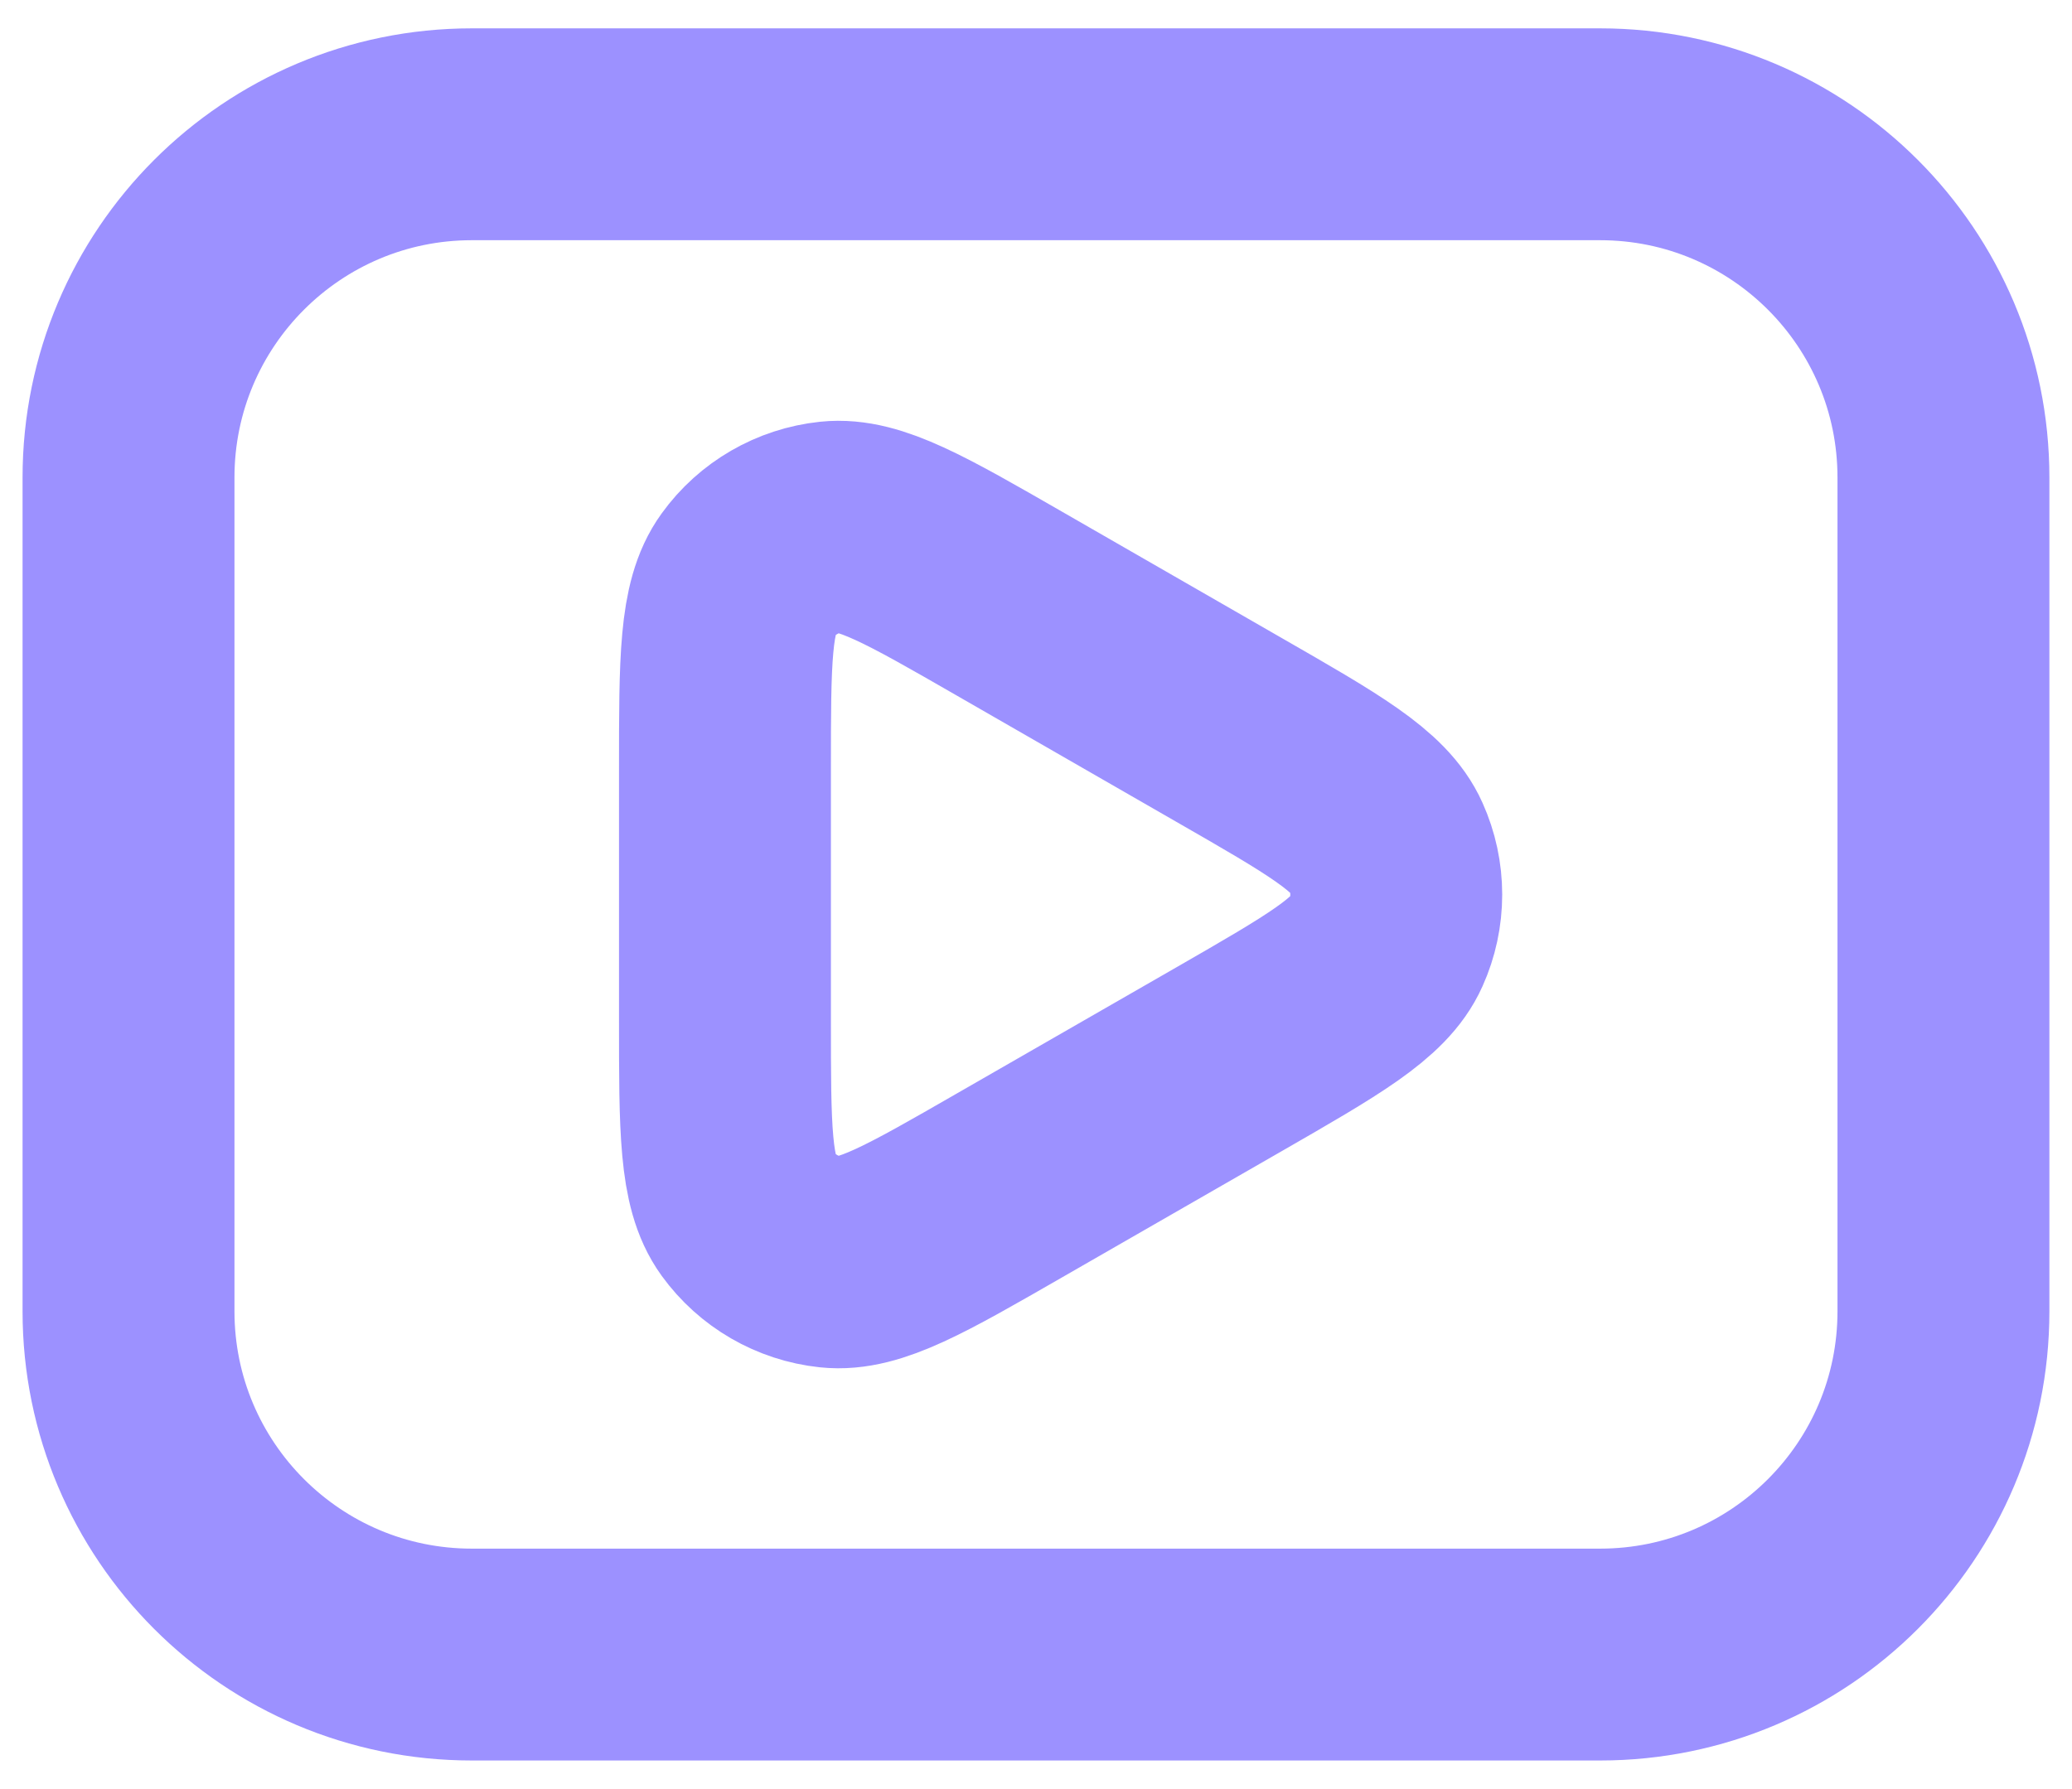
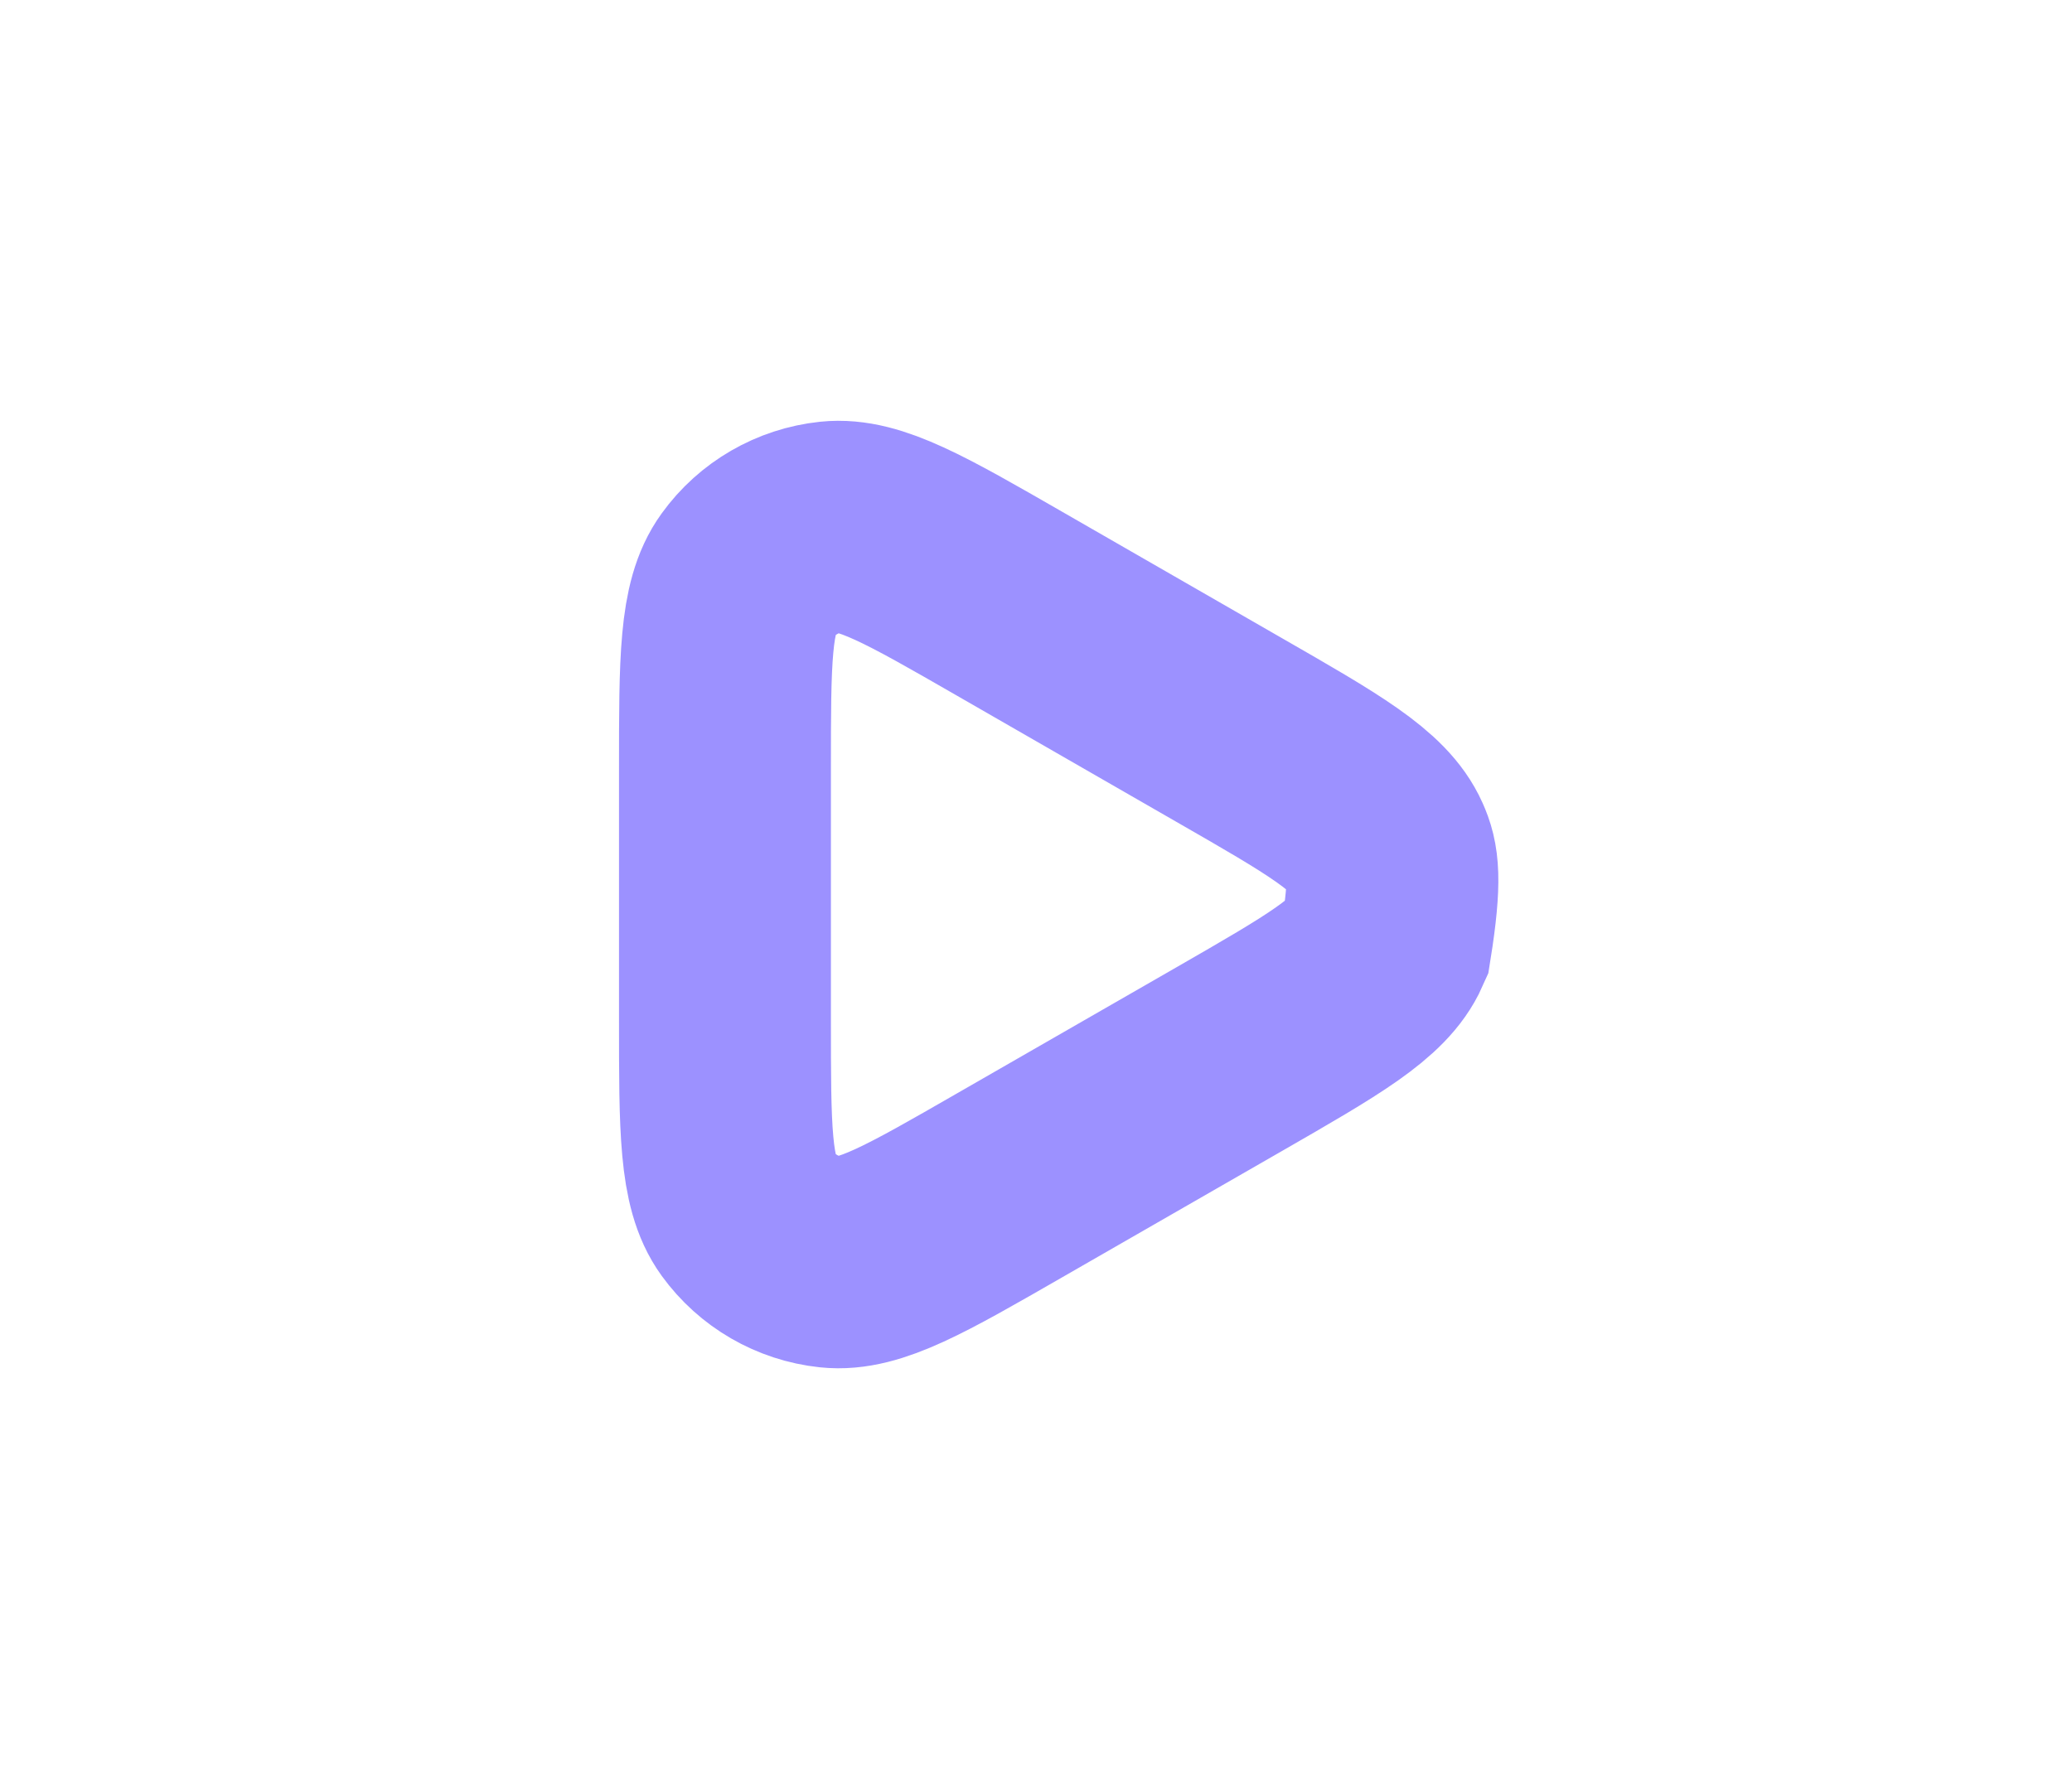
<svg xmlns="http://www.w3.org/2000/svg" width="44" height="38" viewBox="0 0 44 38" fill="none">
-   <path d="M33.978 2.852H10.02C5.993 2.852 2.729 6.116 2.729 10.143V27.852C2.729 31.879 5.993 35.143 10.02 35.143H33.978C38.006 35.143 41.27 31.879 41.27 27.852V10.143C41.27 6.116 38.006 2.852 33.978 2.852Z" stroke="#9C91FF" stroke-width="4.5" stroke-linecap="round" stroke-linejoin="round" />
-   <path d="M15.395 21.688C15.395 23.975 15.395 25.117 15.874 25.779C16.292 26.356 16.936 26.729 17.645 26.804C18.459 26.89 19.451 26.321 21.432 25.181L26.107 22.494C28.099 21.348 29.097 20.775 29.43 20.025C29.575 19.703 29.65 19.353 29.65 19C29.65 18.647 29.575 18.297 29.43 17.975C29.097 17.225 28.099 16.652 26.107 15.508L21.432 12.819C19.451 11.679 18.459 11.111 17.647 11.196C16.938 11.271 16.292 11.644 15.876 12.221C15.395 12.883 15.395 14.025 15.395 16.311V21.688Z" stroke="#9C91FF" stroke-width="4.5" />
+   <path d="M15.395 21.688C15.395 23.975 15.395 25.117 15.874 25.779C16.292 26.356 16.936 26.729 17.645 26.804C18.459 26.89 19.451 26.321 21.432 25.181L26.107 22.494C28.099 21.348 29.097 20.775 29.43 20.025C29.65 18.647 29.575 18.297 29.43 17.975C29.097 17.225 28.099 16.652 26.107 15.508L21.432 12.819C19.451 11.679 18.459 11.111 17.647 11.196C16.938 11.271 16.292 11.644 15.876 12.221C15.395 12.883 15.395 14.025 15.395 16.311V21.688Z" stroke="#9C91FF" stroke-width="4.5" />
</svg>